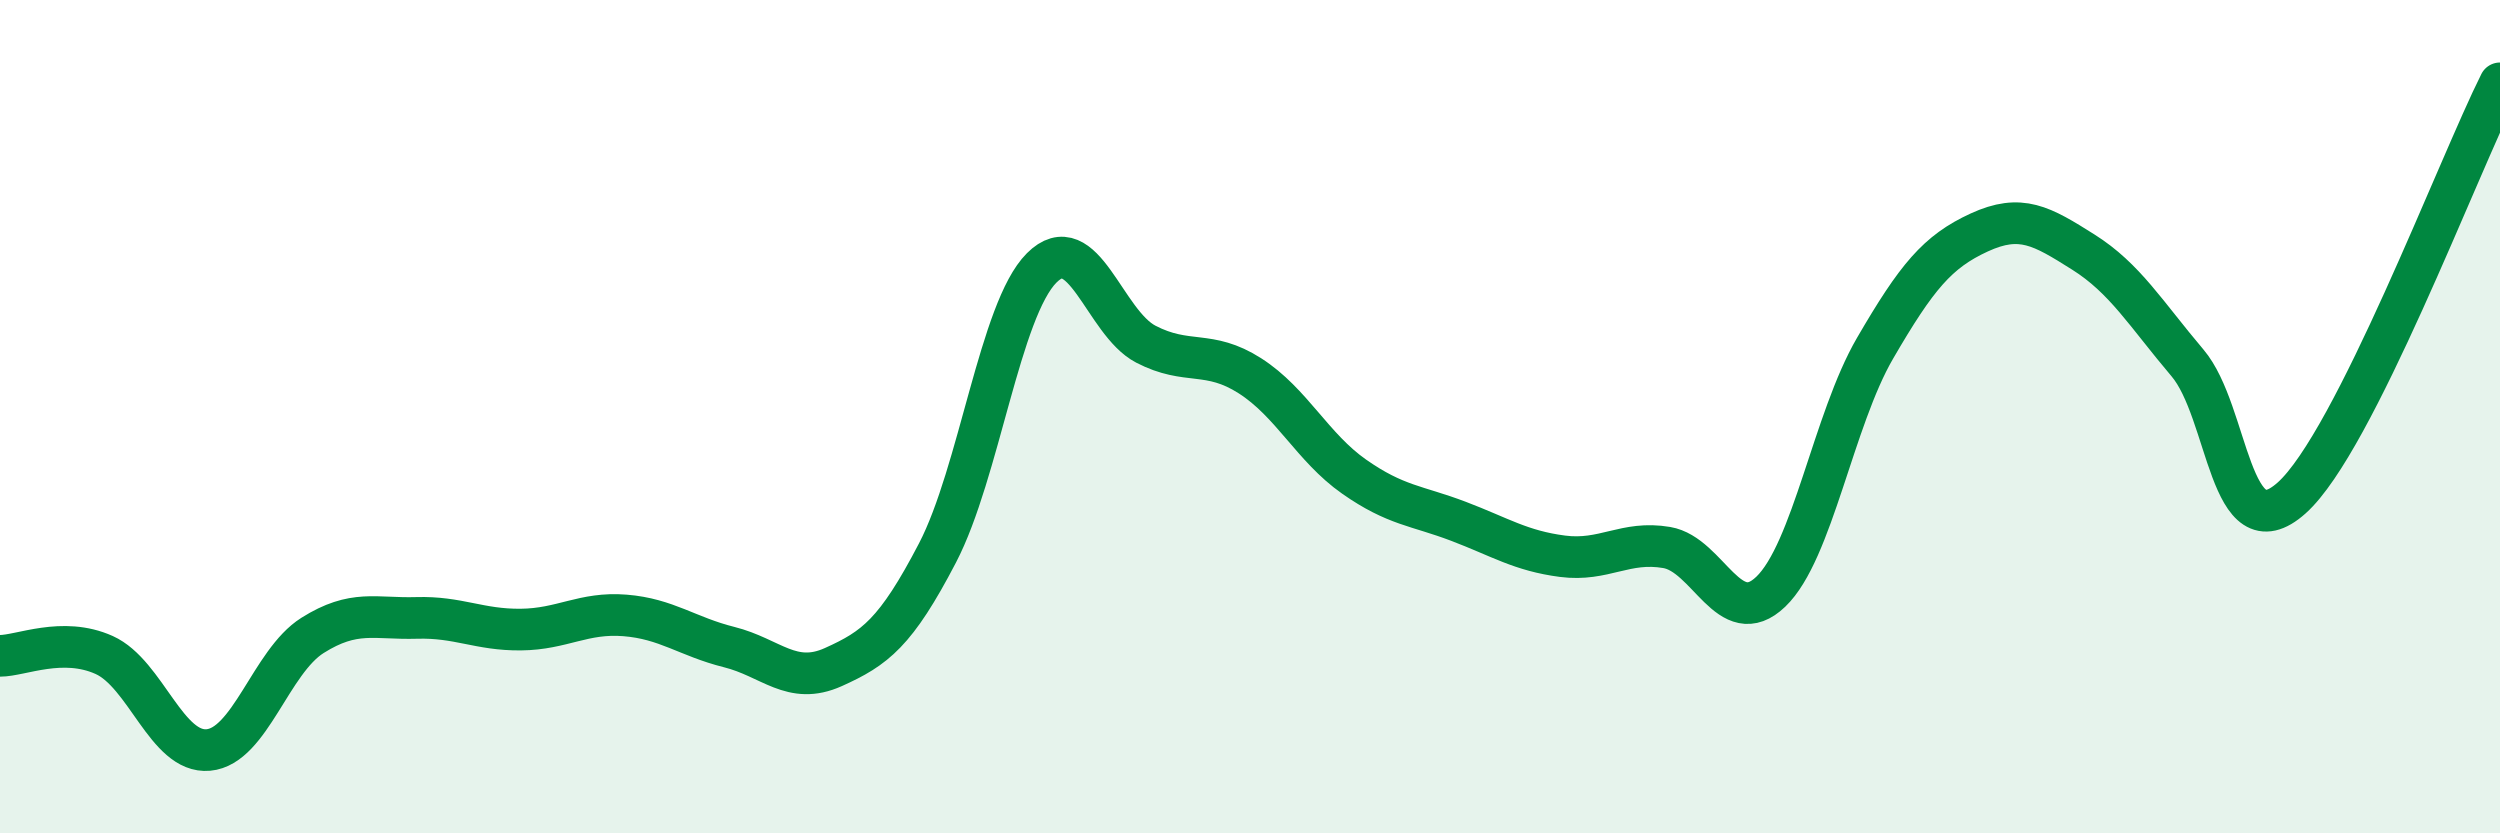
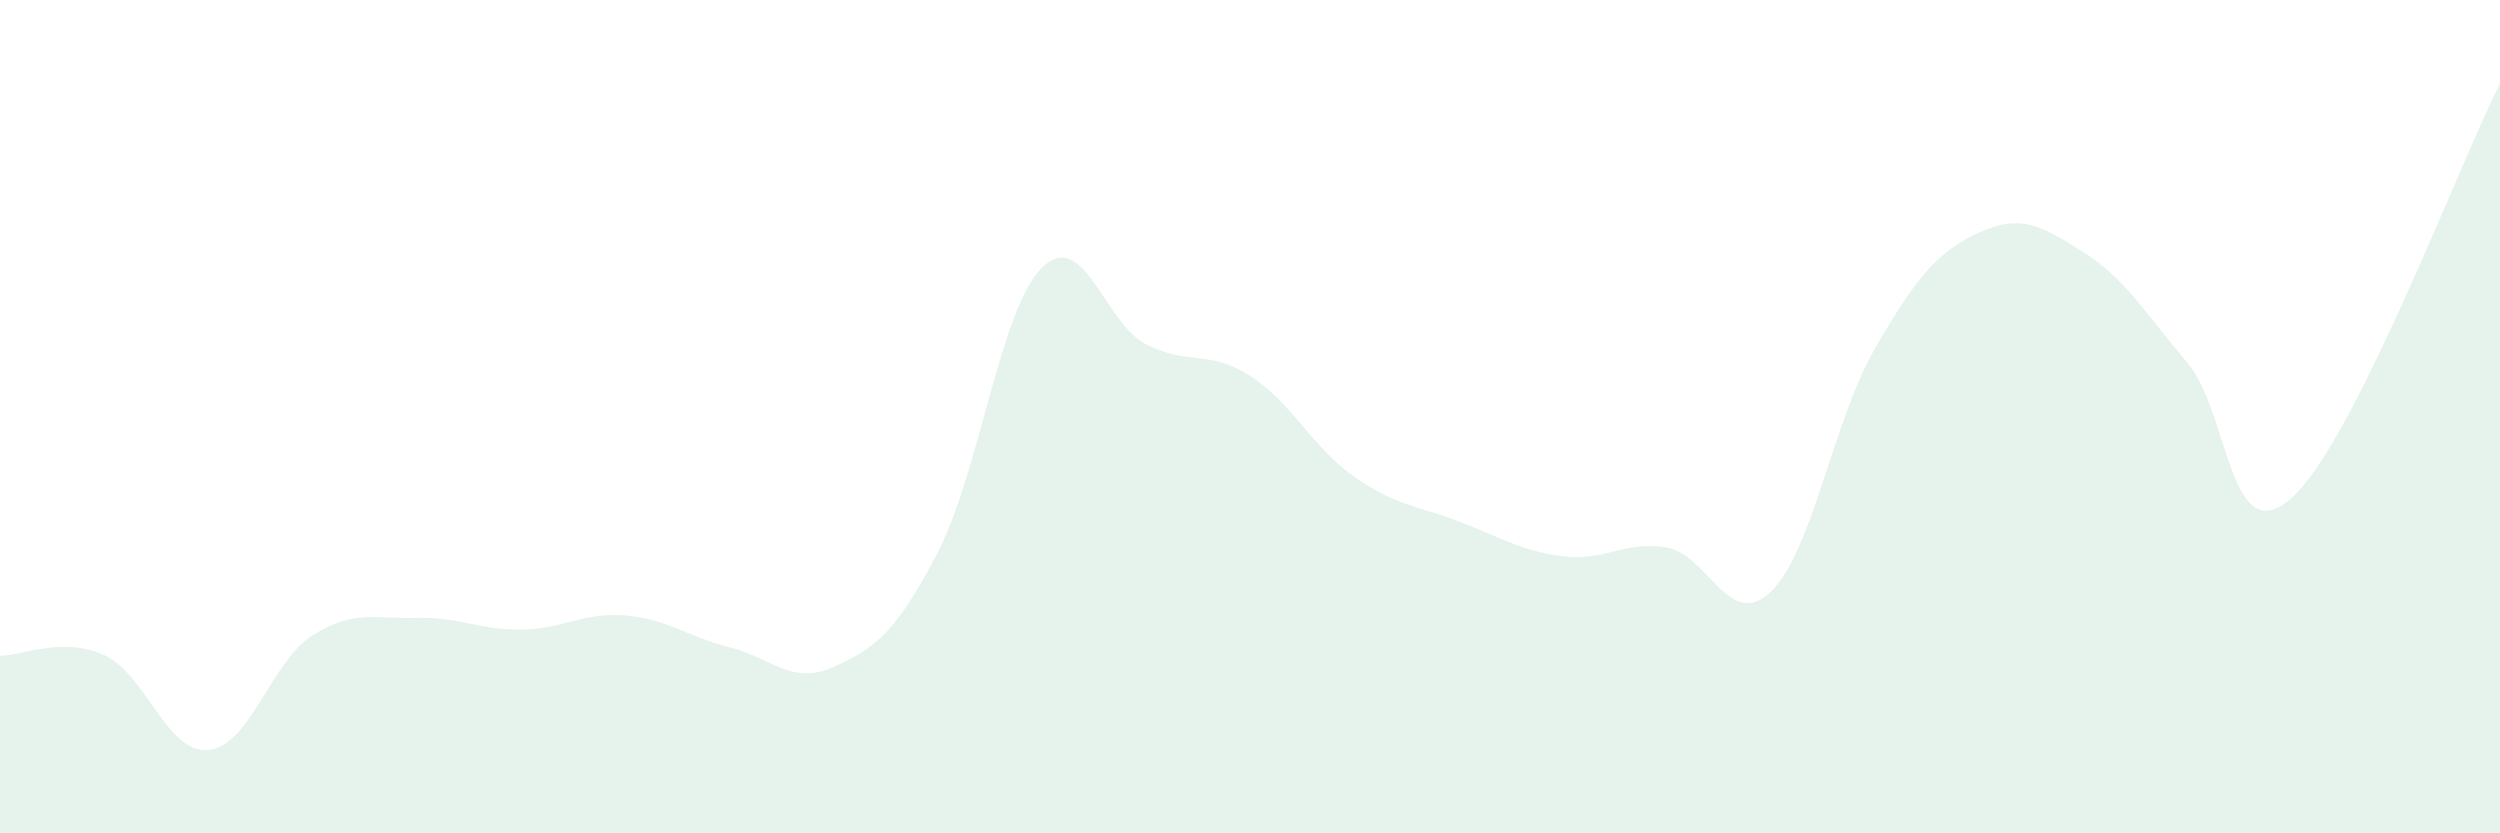
<svg xmlns="http://www.w3.org/2000/svg" width="60" height="20" viewBox="0 0 60 20">
  <path d="M 0,15.74 C 0.5,15.74 1.5,15.27 2.5,15.72 C 3.5,16.17 4,18.09 5,18 C 6,17.91 6.5,15.88 7.5,15.25 C 8.5,14.62 9,14.86 10,14.83 C 11,14.8 11.5,15.12 12.5,15.11 C 13.5,15.1 14,14.69 15,14.77 C 16,14.85 16.5,15.28 17.5,15.53 C 18.5,15.78 19,16.46 20,16.01 C 21,15.56 21.5,15.19 22.5,13.27 C 23.5,11.35 24,7.43 25,6.43 C 26,5.43 26.5,7.74 27.5,8.26 C 28.5,8.78 29,8.38 30,9.02 C 31,9.66 31.5,10.74 32.5,11.44 C 33.5,12.14 34,12.13 35,12.51 C 36,12.89 36.5,13.22 37.5,13.35 C 38.5,13.48 39,12.97 40,13.14 C 41,13.31 41.5,15.16 42.5,14.2 C 43.5,13.24 44,10.08 45,8.36 C 46,6.64 46.5,6.04 47.5,5.58 C 48.5,5.12 49,5.42 50,6.05 C 51,6.68 51.5,7.53 52.5,8.71 C 53.5,9.89 53.5,13.29 55,11.95 C 56.5,10.61 59,3.99 60,2L60 20L0 20Z" fill="#008740" opacity="0.1" stroke-linecap="round" stroke-linejoin="round" />
-   <path d="M 0,15.74 C 0.5,15.74 1.5,15.27 2.5,15.72 C 3.5,16.17 4,18.09 5,18 C 6,17.91 6.5,15.88 7.5,15.25 C 8.5,14.62 9,14.86 10,14.83 C 11,14.8 11.5,15.12 12.5,15.11 C 13.5,15.1 14,14.69 15,14.77 C 16,14.85 16.5,15.28 17.5,15.53 C 18.5,15.78 19,16.46 20,16.01 C 21,15.56 21.5,15.19 22.5,13.27 C 23.5,11.35 24,7.43 25,6.43 C 26,5.43 26.5,7.74 27.5,8.26 C 28.5,8.78 29,8.38 30,9.02 C 31,9.66 31.5,10.74 32.5,11.44 C 33.5,12.14 34,12.13 35,12.51 C 36,12.89 36.5,13.22 37.5,13.35 C 38.5,13.48 39,12.97 40,13.14 C 41,13.31 41.5,15.16 42.5,14.2 C 43.5,13.24 44,10.08 45,8.36 C 46,6.64 46.5,6.04 47.5,5.58 C 48.5,5.12 49,5.42 50,6.05 C 51,6.68 51.5,7.53 52.5,8.71 C 53.5,9.89 53.5,13.29 55,11.95 C 56.5,10.61 59,3.99 60,2" stroke="#008740" stroke-width="1" fill="none" stroke-linecap="round" stroke-linejoin="round" />
</svg>